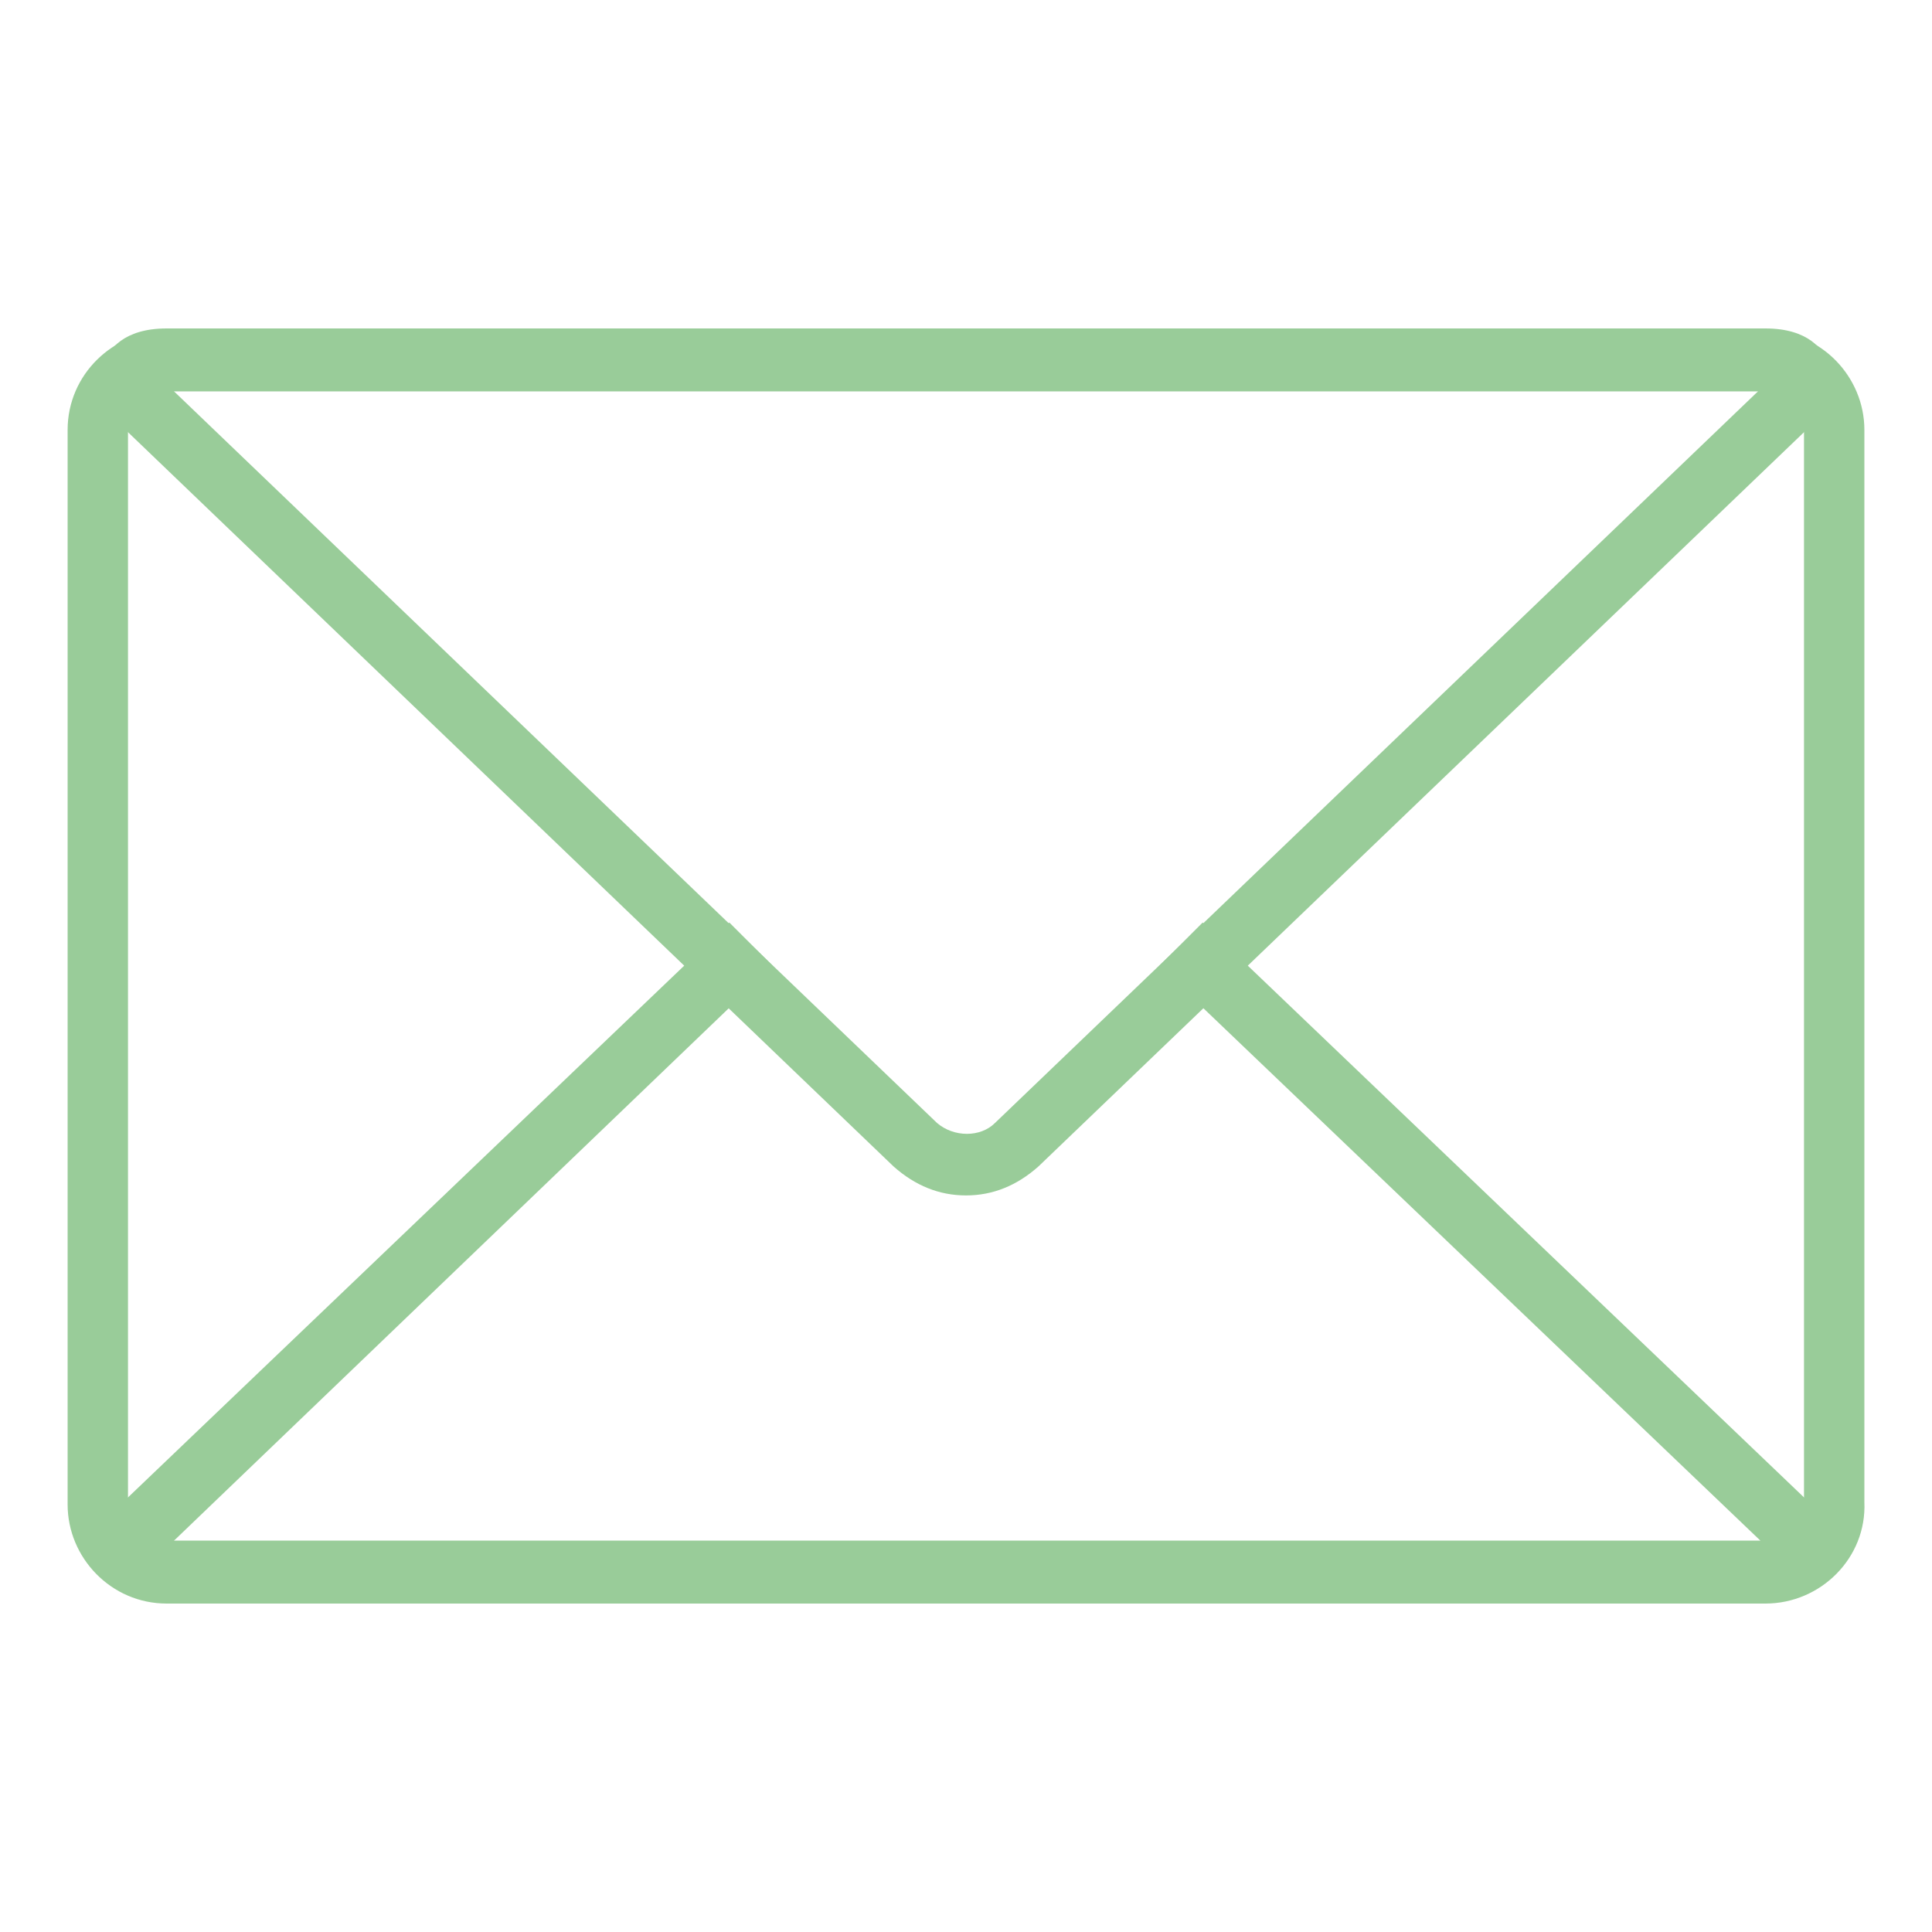
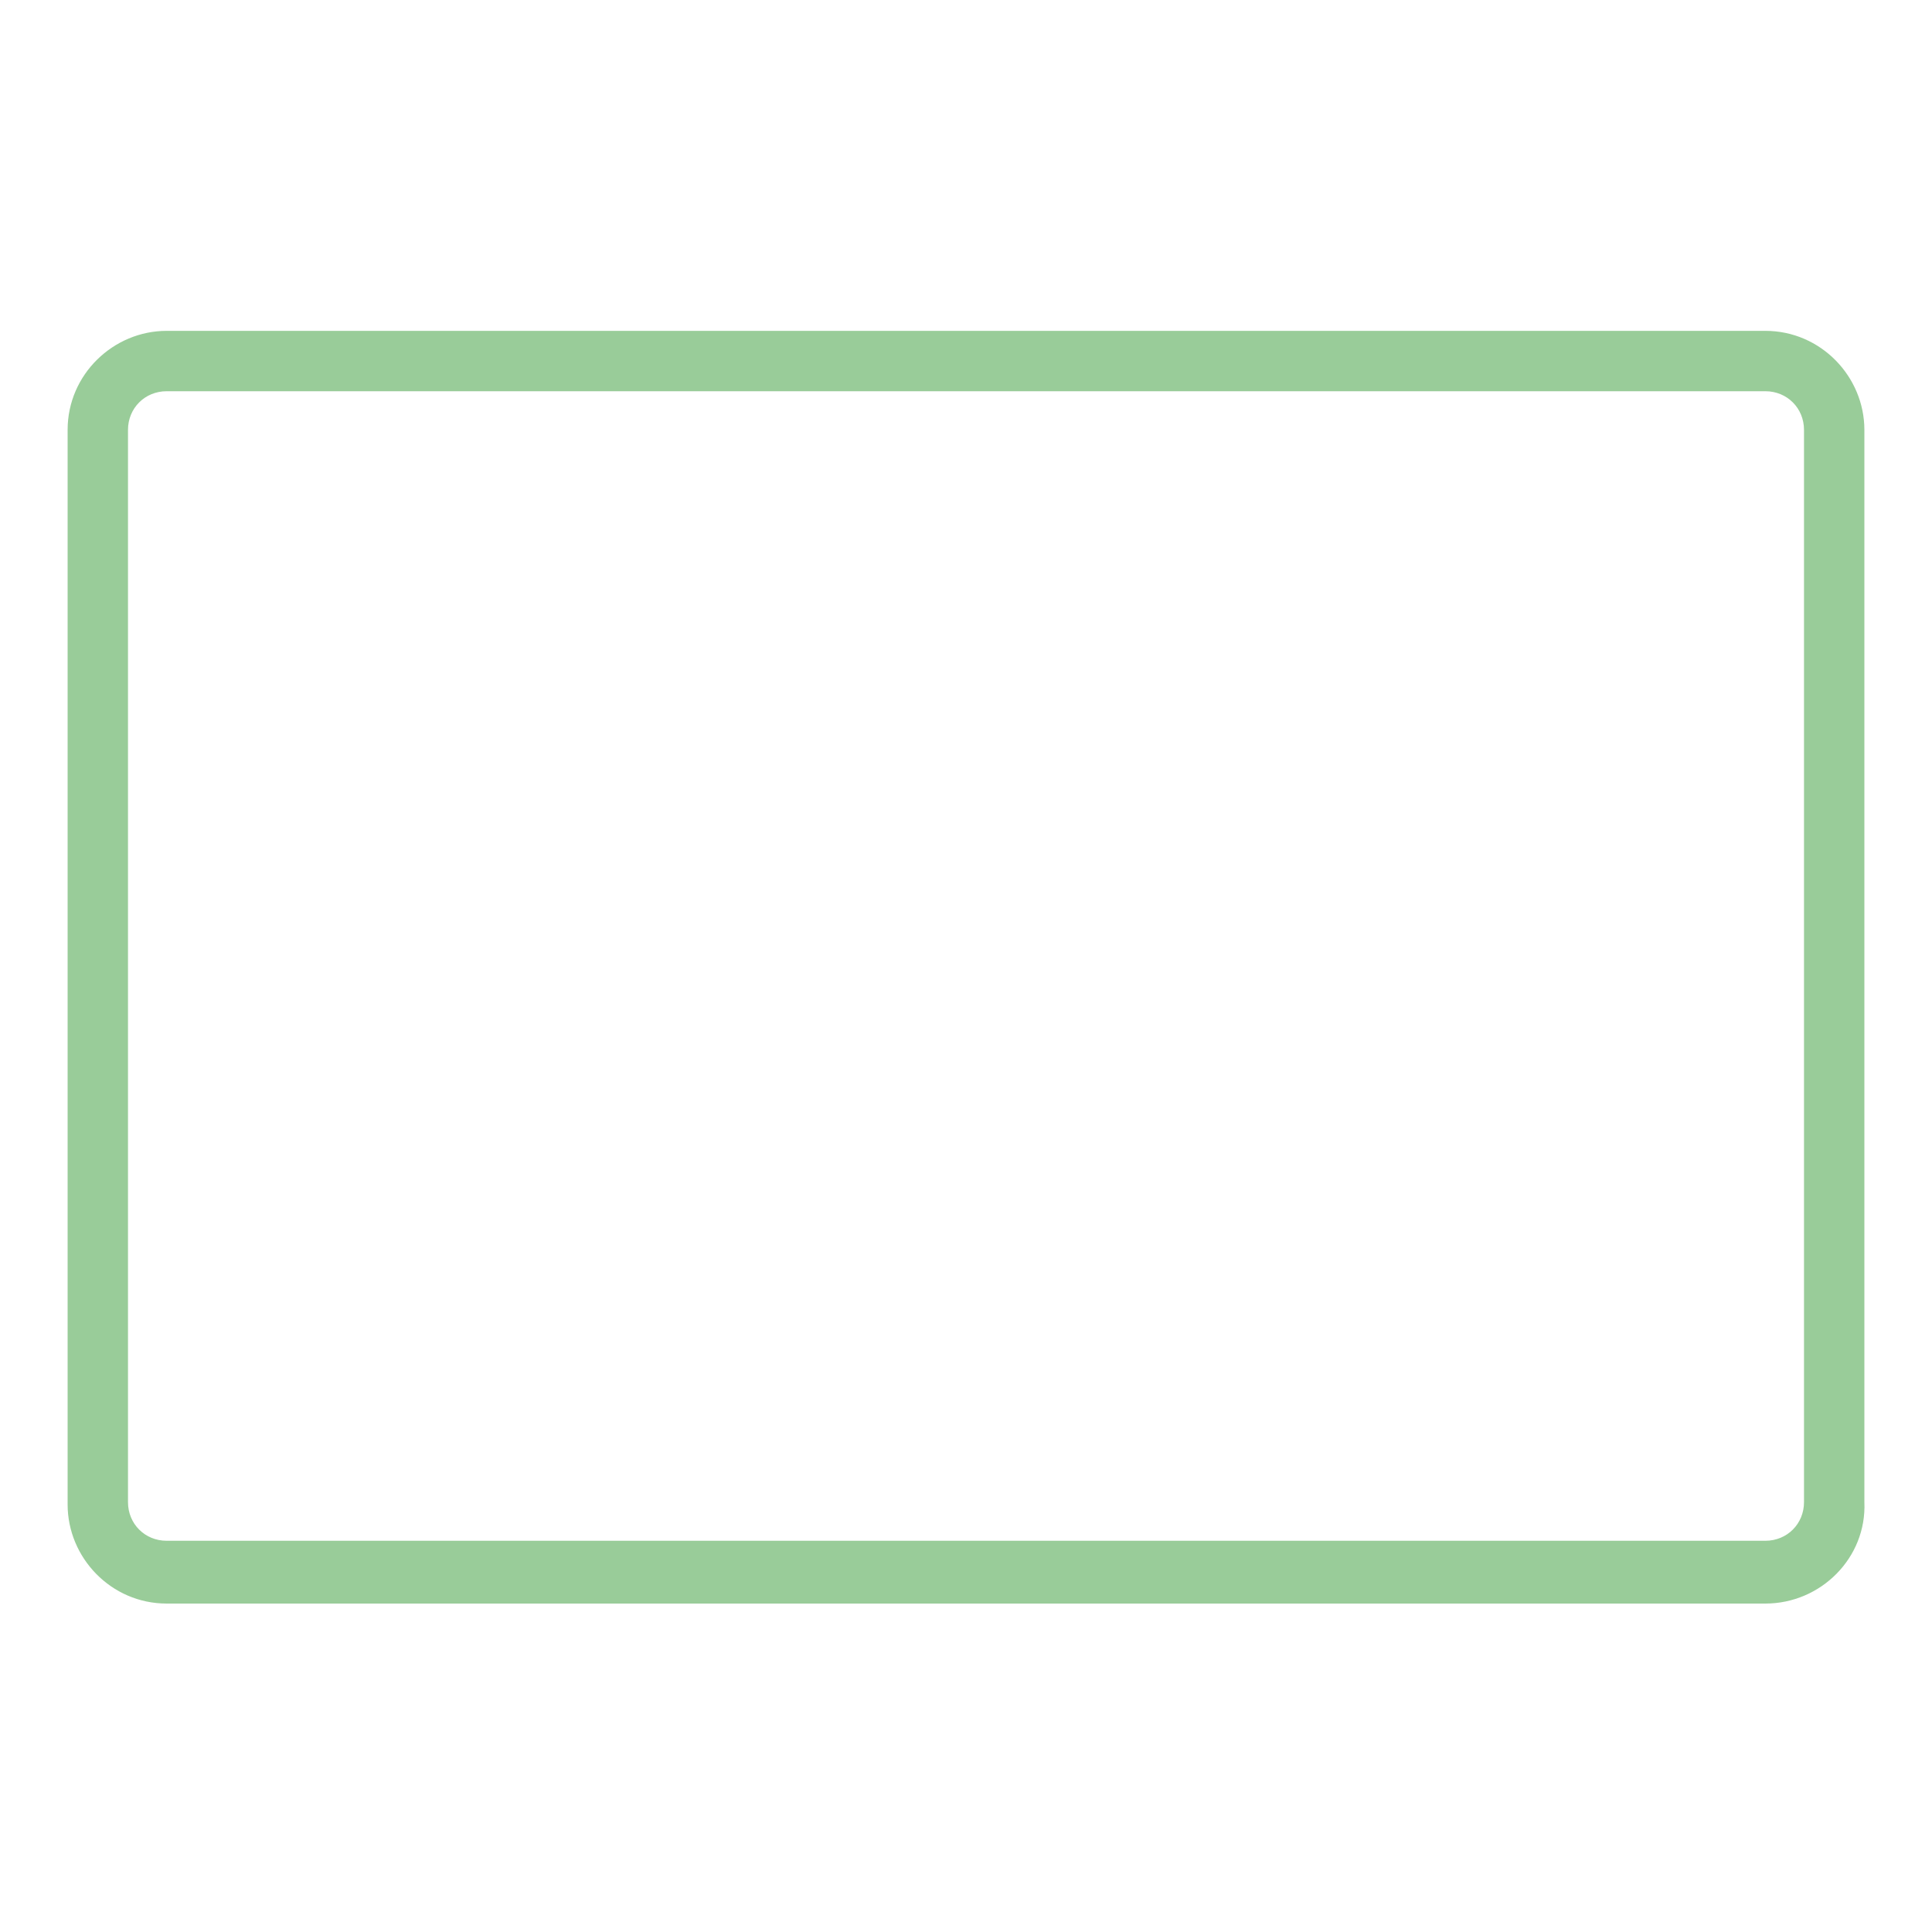
<svg xmlns="http://www.w3.org/2000/svg" version="1.1" id="Capa_1" x="0px" y="0px" viewBox="0 0 80 80" style="enable-background:new 0 0 80 80;" xml:space="preserve">
  <style type="text/css">
	.st0{fill:#99CC99;}
</style>
  <g>
    <g>
      <g>
        <path class="st0" d="M73.1,66.4H6.9c-2.3,0-4.1-1.9-4.1-4.1V17.8c0-2.3,1.9-4.1,4.1-4.1h66.2c2.3,0,4.1,1.9,4.1,4.1v44.4     C77.3,64.5,75.4,66.4,73.1,66.4z M6.9,16.2c-0.9,0-1.6,0.7-1.6,1.6v44.4c0,0.9,0.7,1.6,1.6,1.6h66.2c0.9,0,1.6-0.7,1.6-1.6V17.8     c0-0.9-0.7-1.6-1.6-1.6H6.9z" />
      </g>
      <g>
        <g>
-           <path class="st0" d="M73.3,64.4L73.3,64.4L73.3,64.4z M49.8,38.2l25,23.9c1.3,1.2,1.1,2.3,0.9,2.8c-0.2,0.5-0.8,1.4-2.6,1.4H6.9      c-1.8,0-2.4-0.9-2.6-1.4c-0.2-0.5-0.4-1.6,0.9-2.8l25-23.9L32,40L7.2,63.8h65.7L48,40L49.8,38.2z" />
-         </g>
+           </g>
      </g>
      <g>
        <g>
-           <path class="st0" d="M40,49.5c-1.1,0-2.1-0.4-3-1.2L5.2,17.8c-1.3-1.2-1.1-2.3-0.9-2.8c0.2-0.5,0.8-1.4,2.6-1.4h66.2      c1.8,0,2.4,0.9,2.6,1.4c0.2,0.5,0.4,1.6-0.9,2.8L43,48.3C42.1,49.1,41.1,49.5,40,49.5z M7.2,16.2l31.6,30.3      c0.7,0.6,1.8,0.6,2.4,0l31.6-30.3H7.2z M73.6,16.2L73.6,16.2L73.6,16.2z" />
-         </g>
+           </g>
      </g>
    </g>
  </g>
</svg>